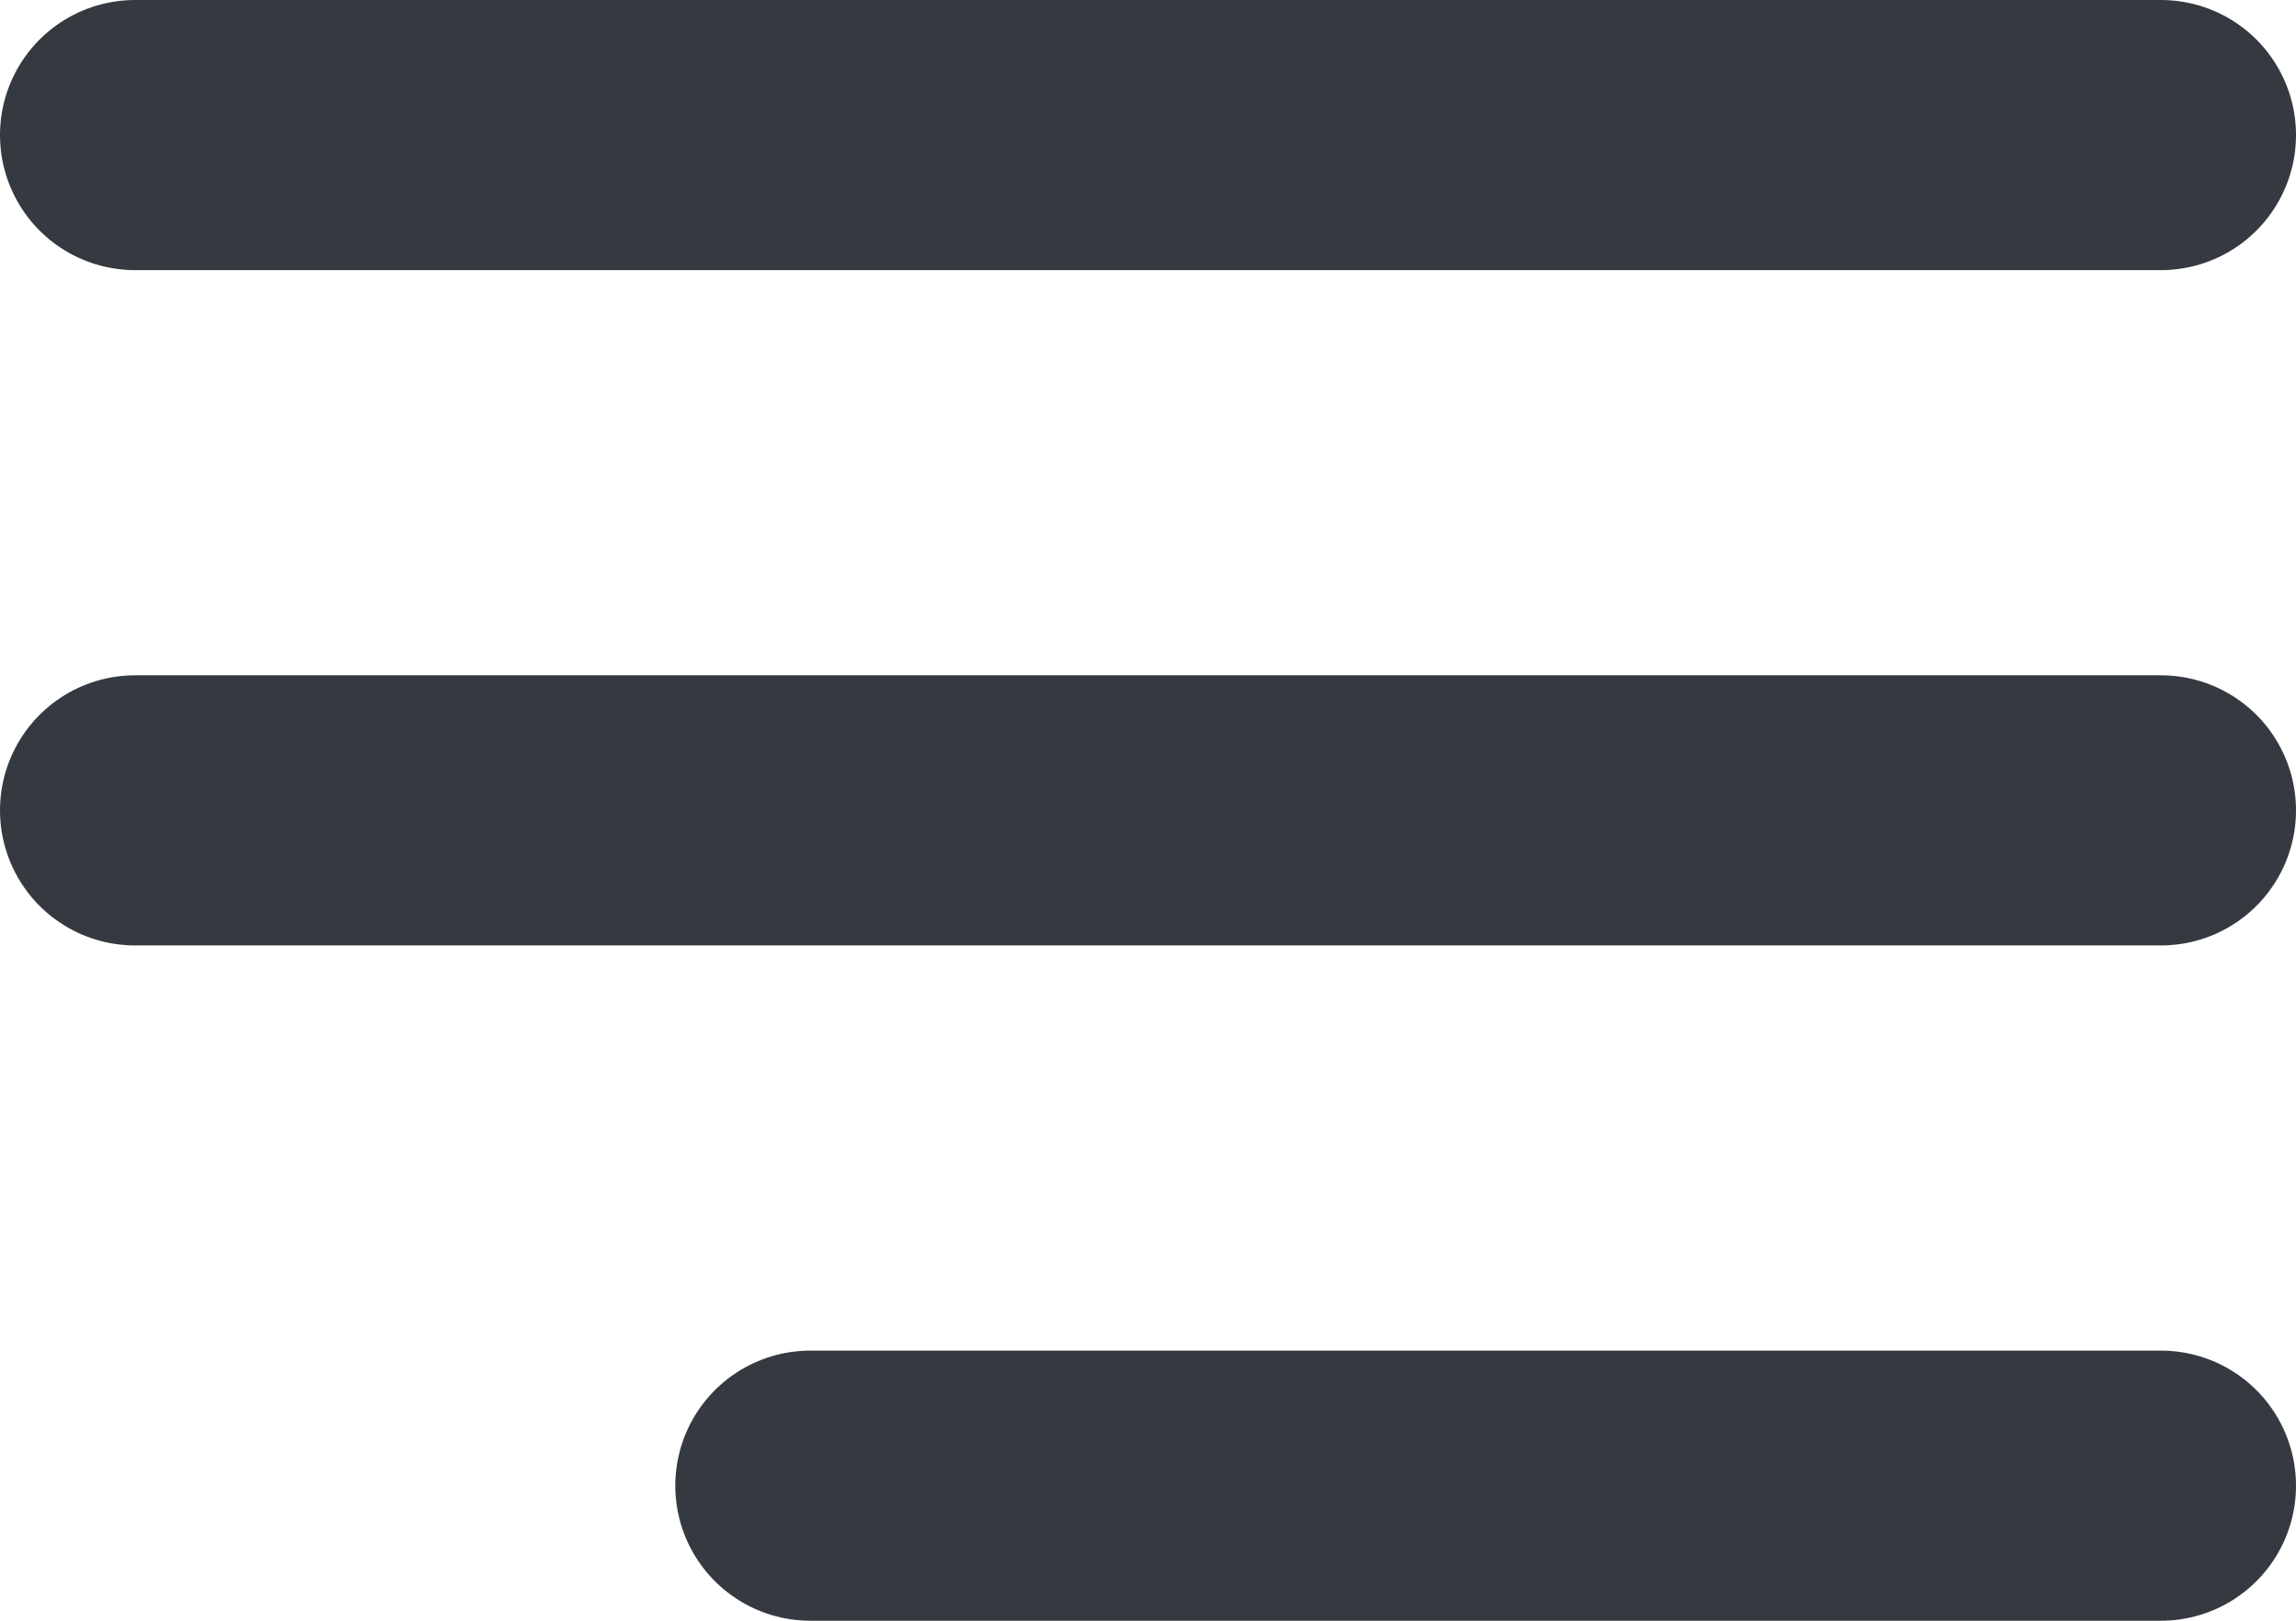
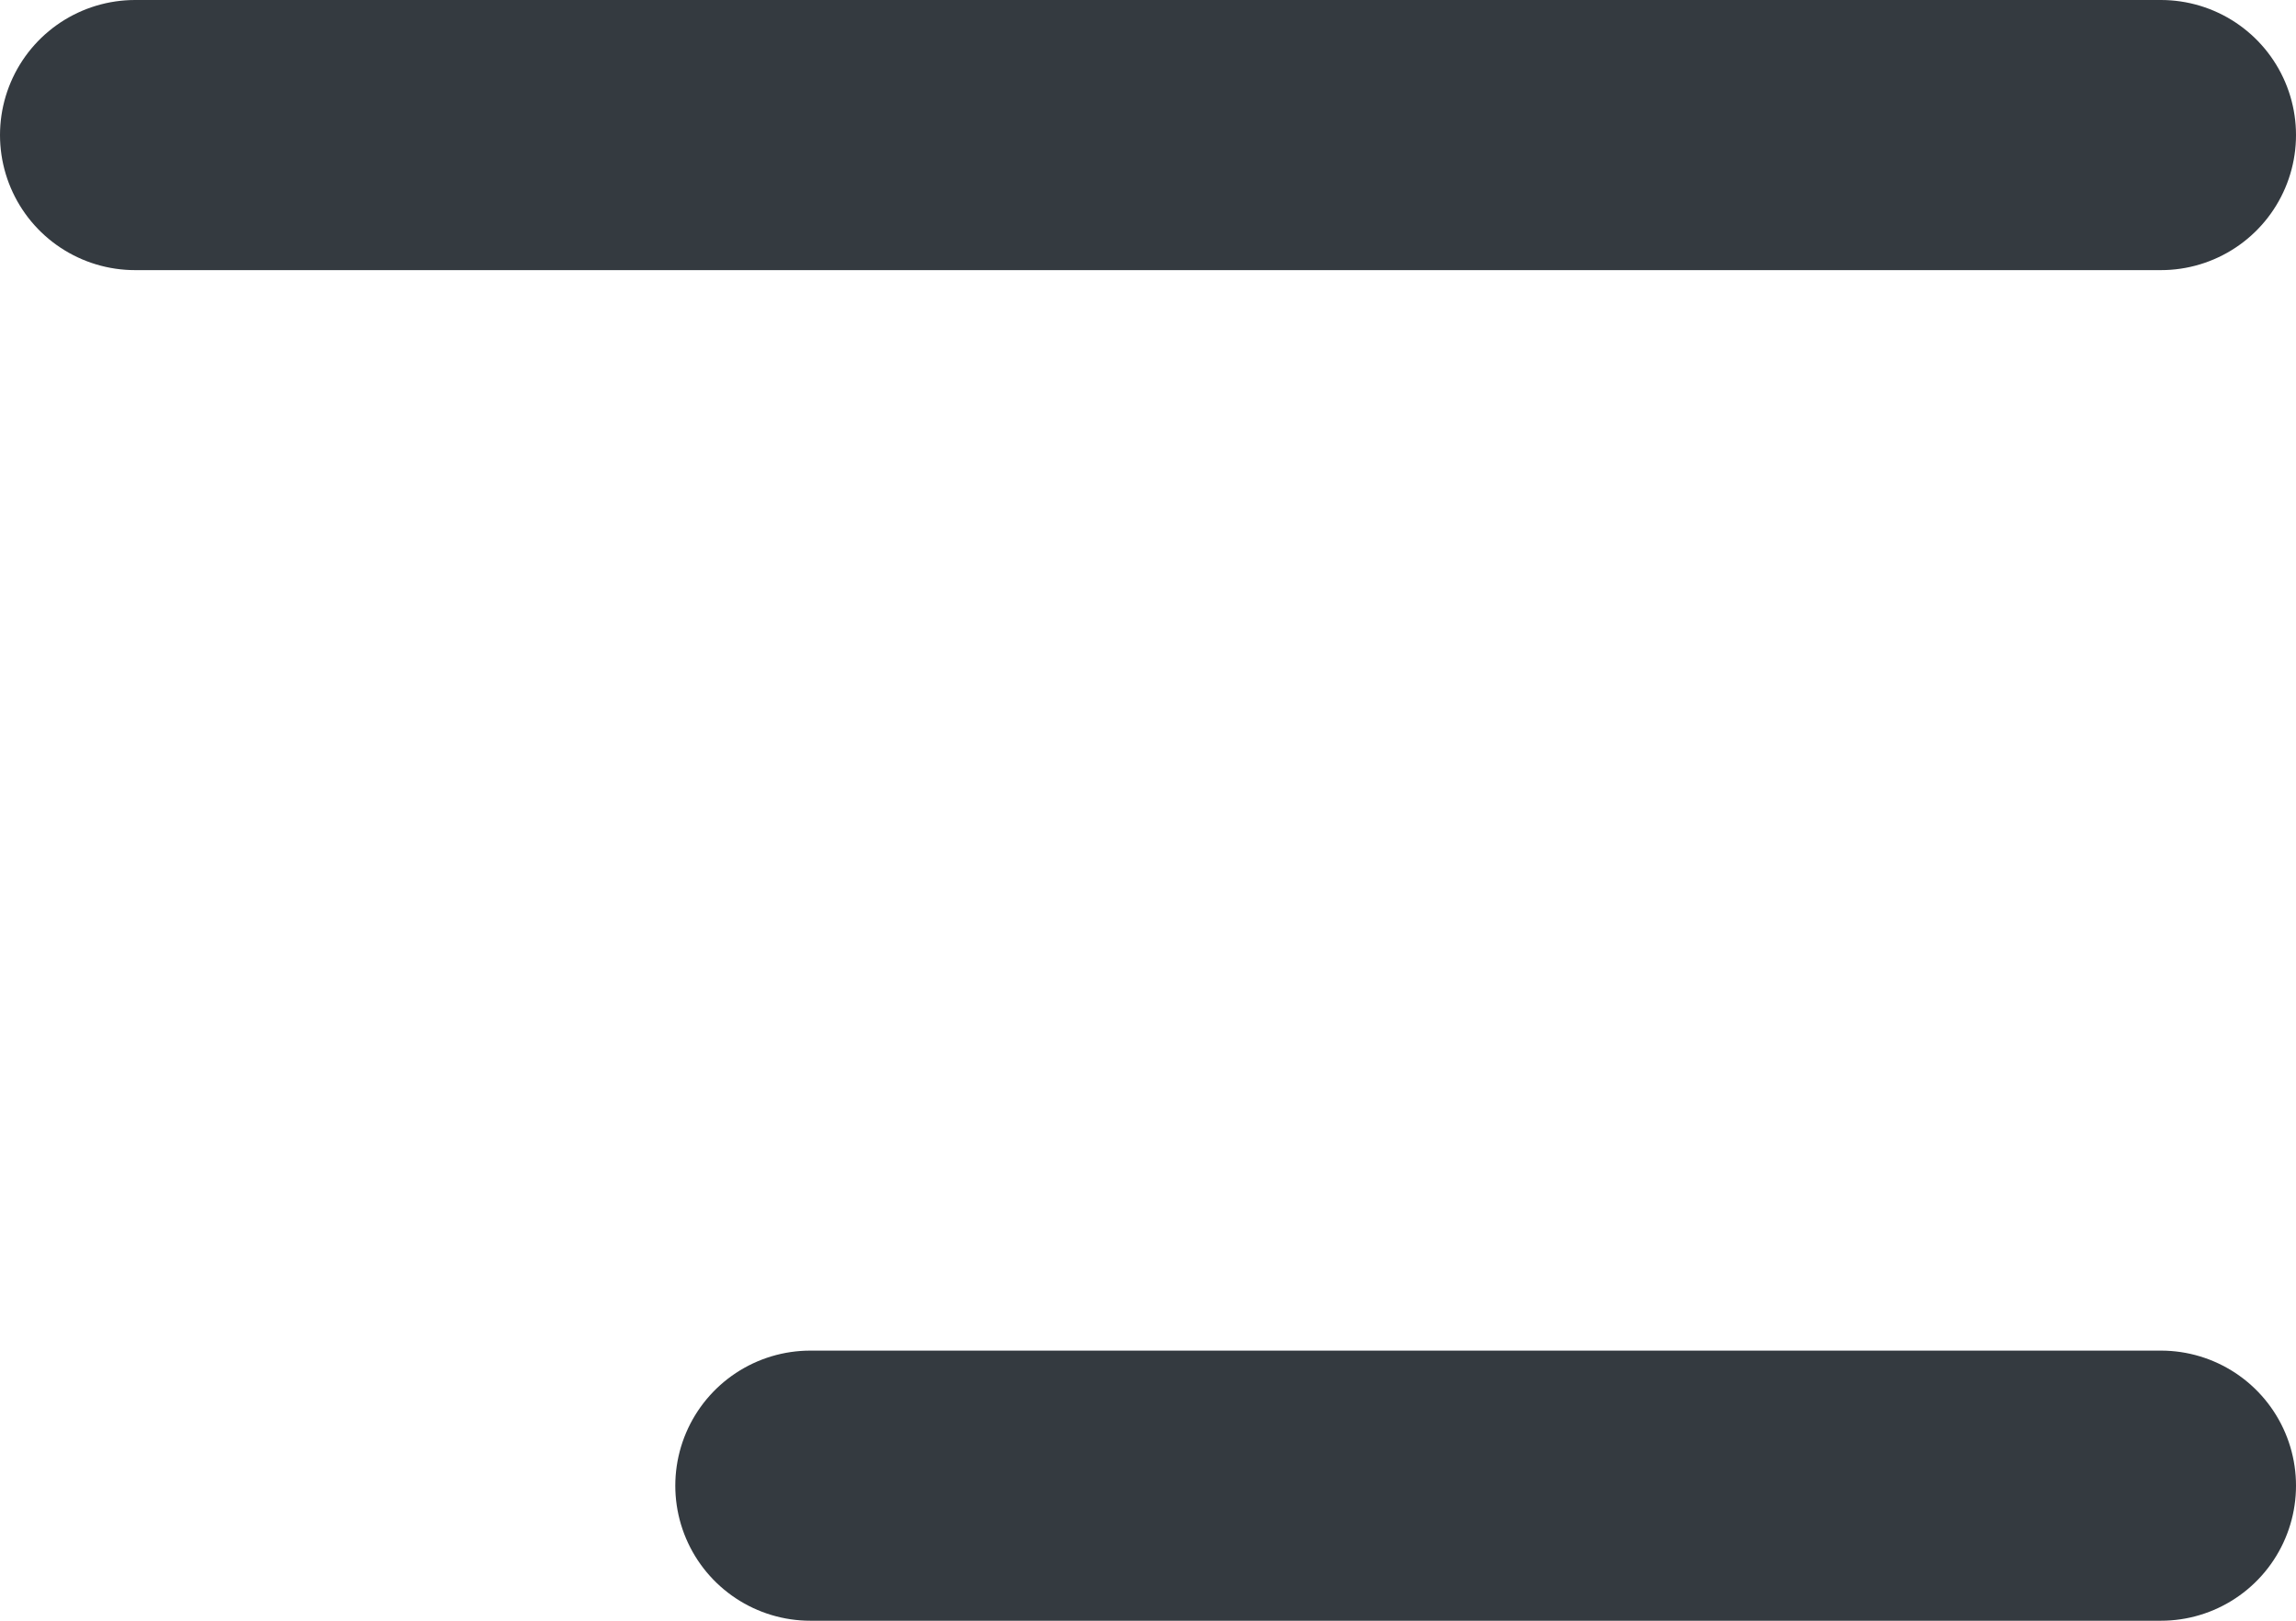
<svg xmlns="http://www.w3.org/2000/svg" width="34" height="24" viewBox="0 0 34 24" fill="none">
  <path d="M12 22H32" stroke="#343A40" stroke-width="4" stroke-linecap="round" stroke-linejoin="round" />
-   <path d="M2 12H32" stroke="#343A40" stroke-width="4" stroke-linecap="round" stroke-linejoin="round" />
  <path d="M2 2H32" stroke="#343A40" stroke-width="4" stroke-linecap="round" stroke-linejoin="round" />
</svg>